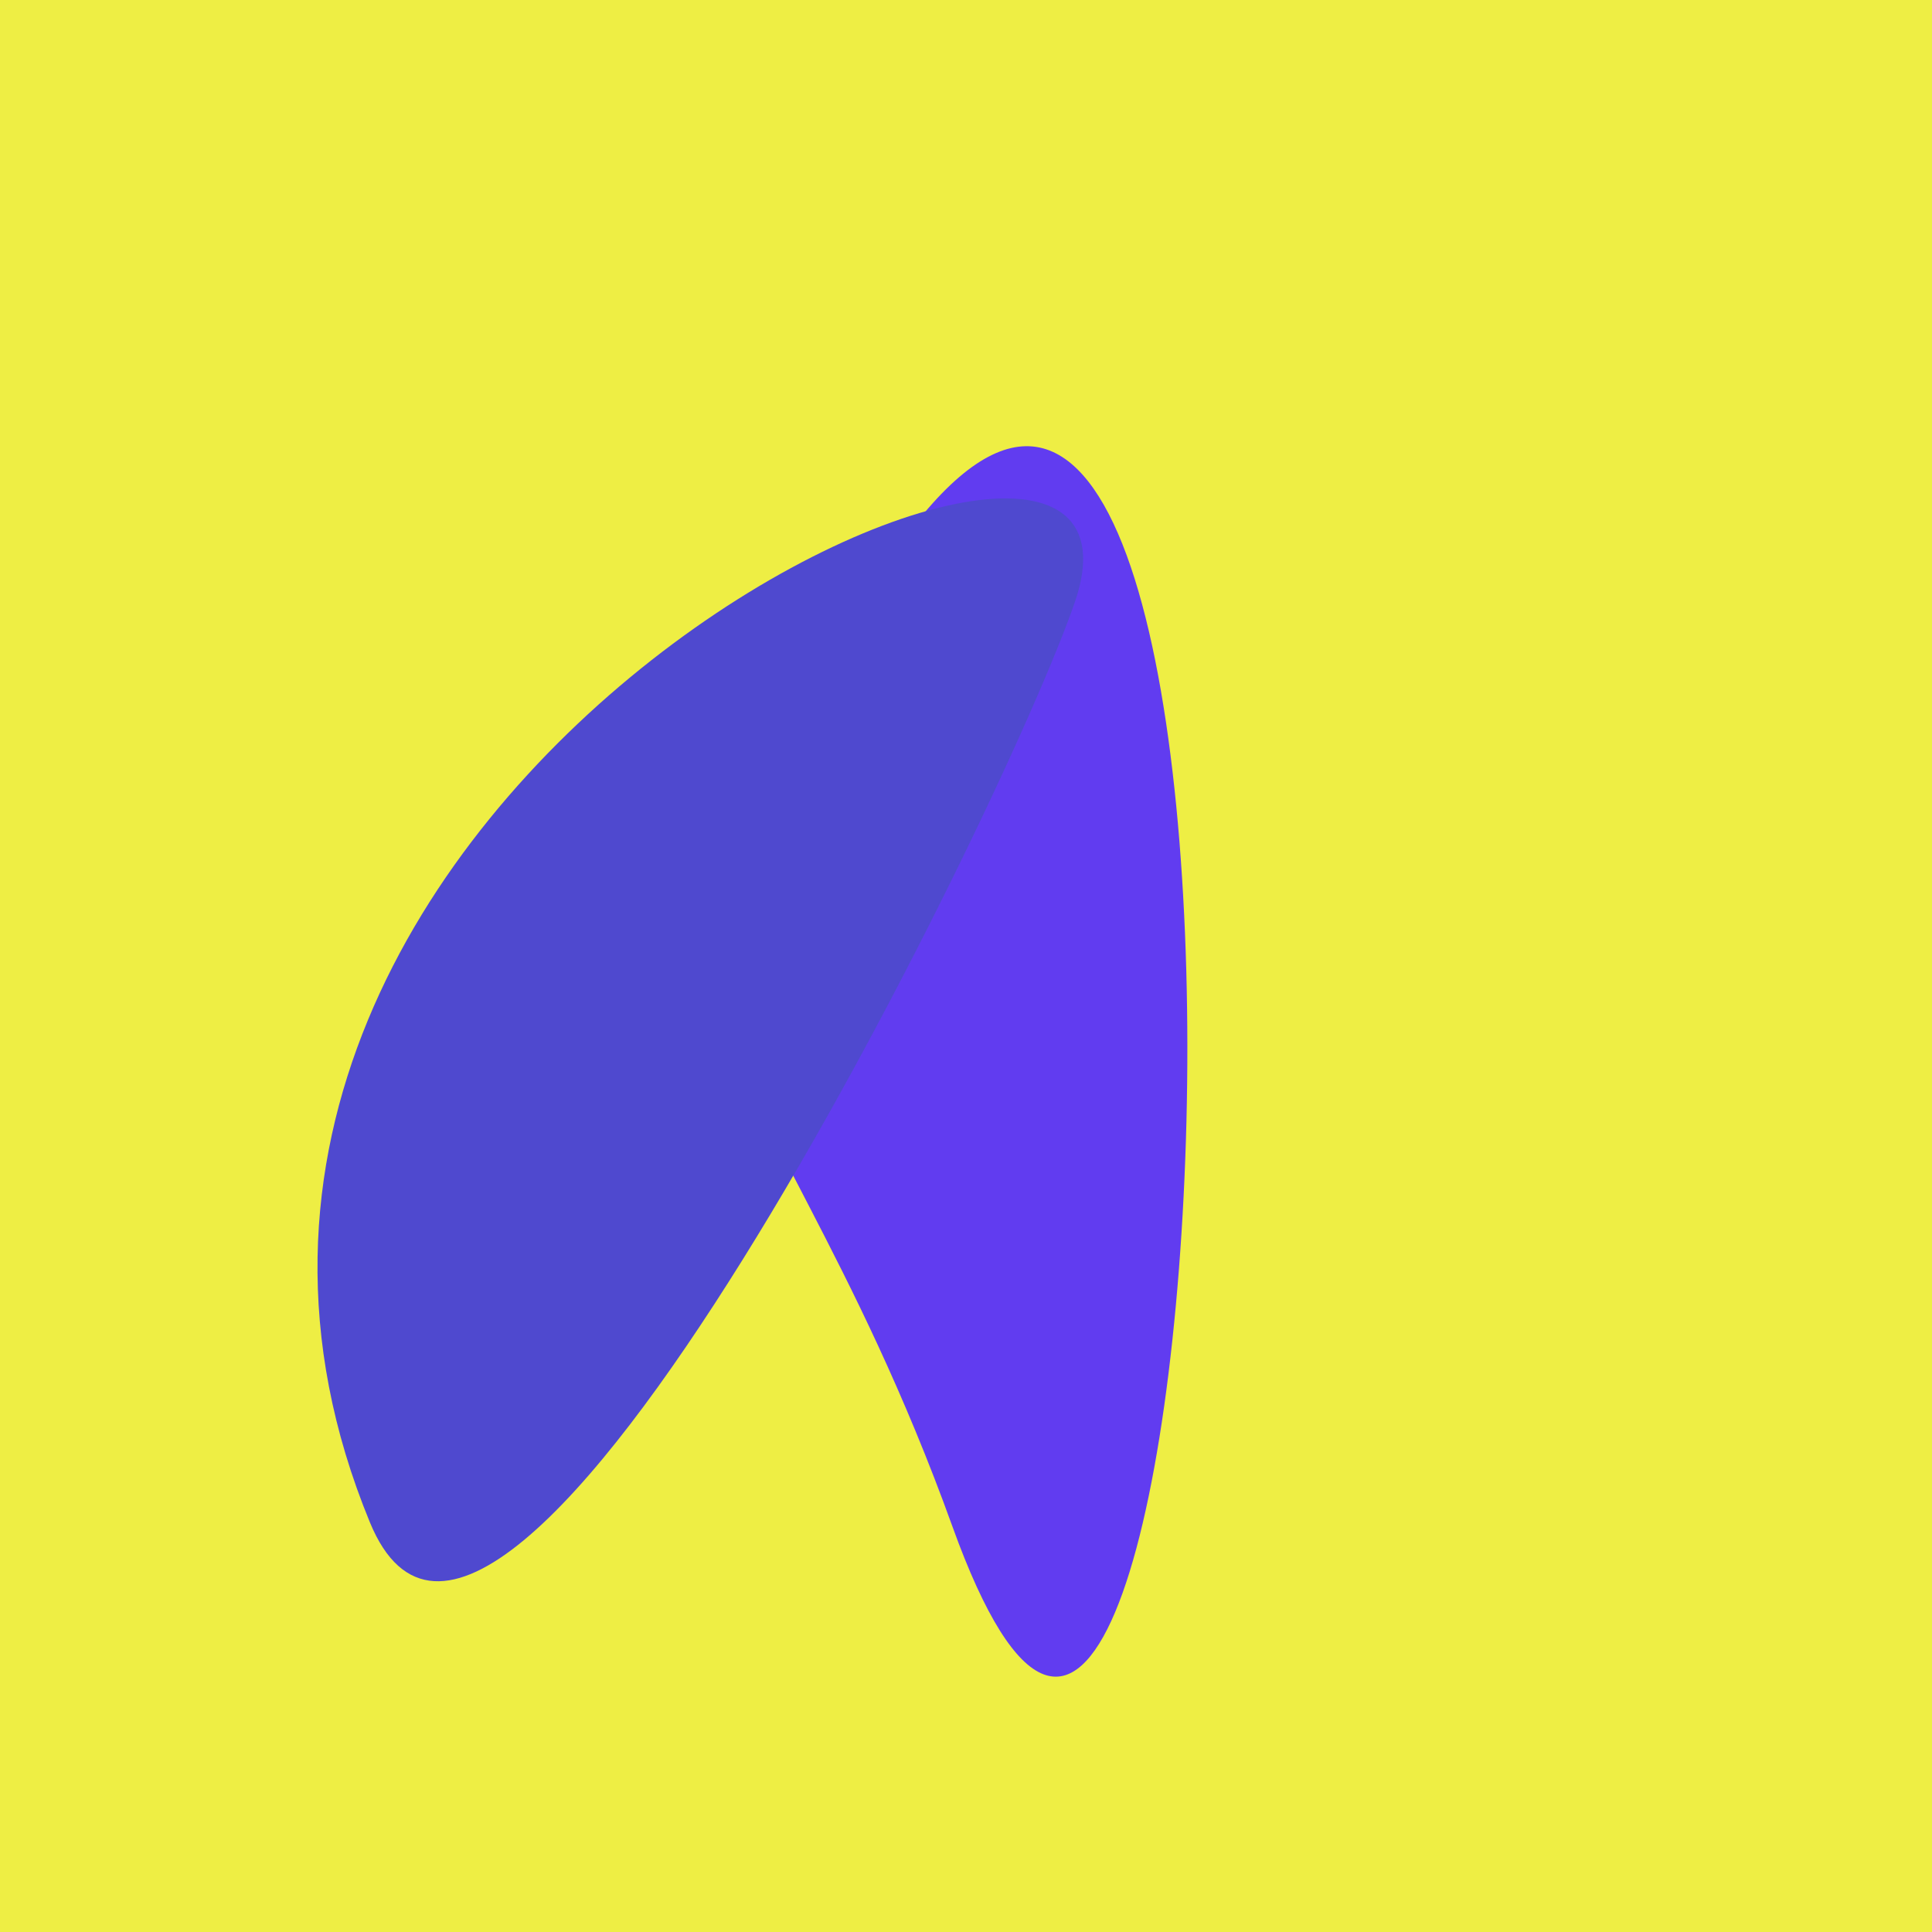
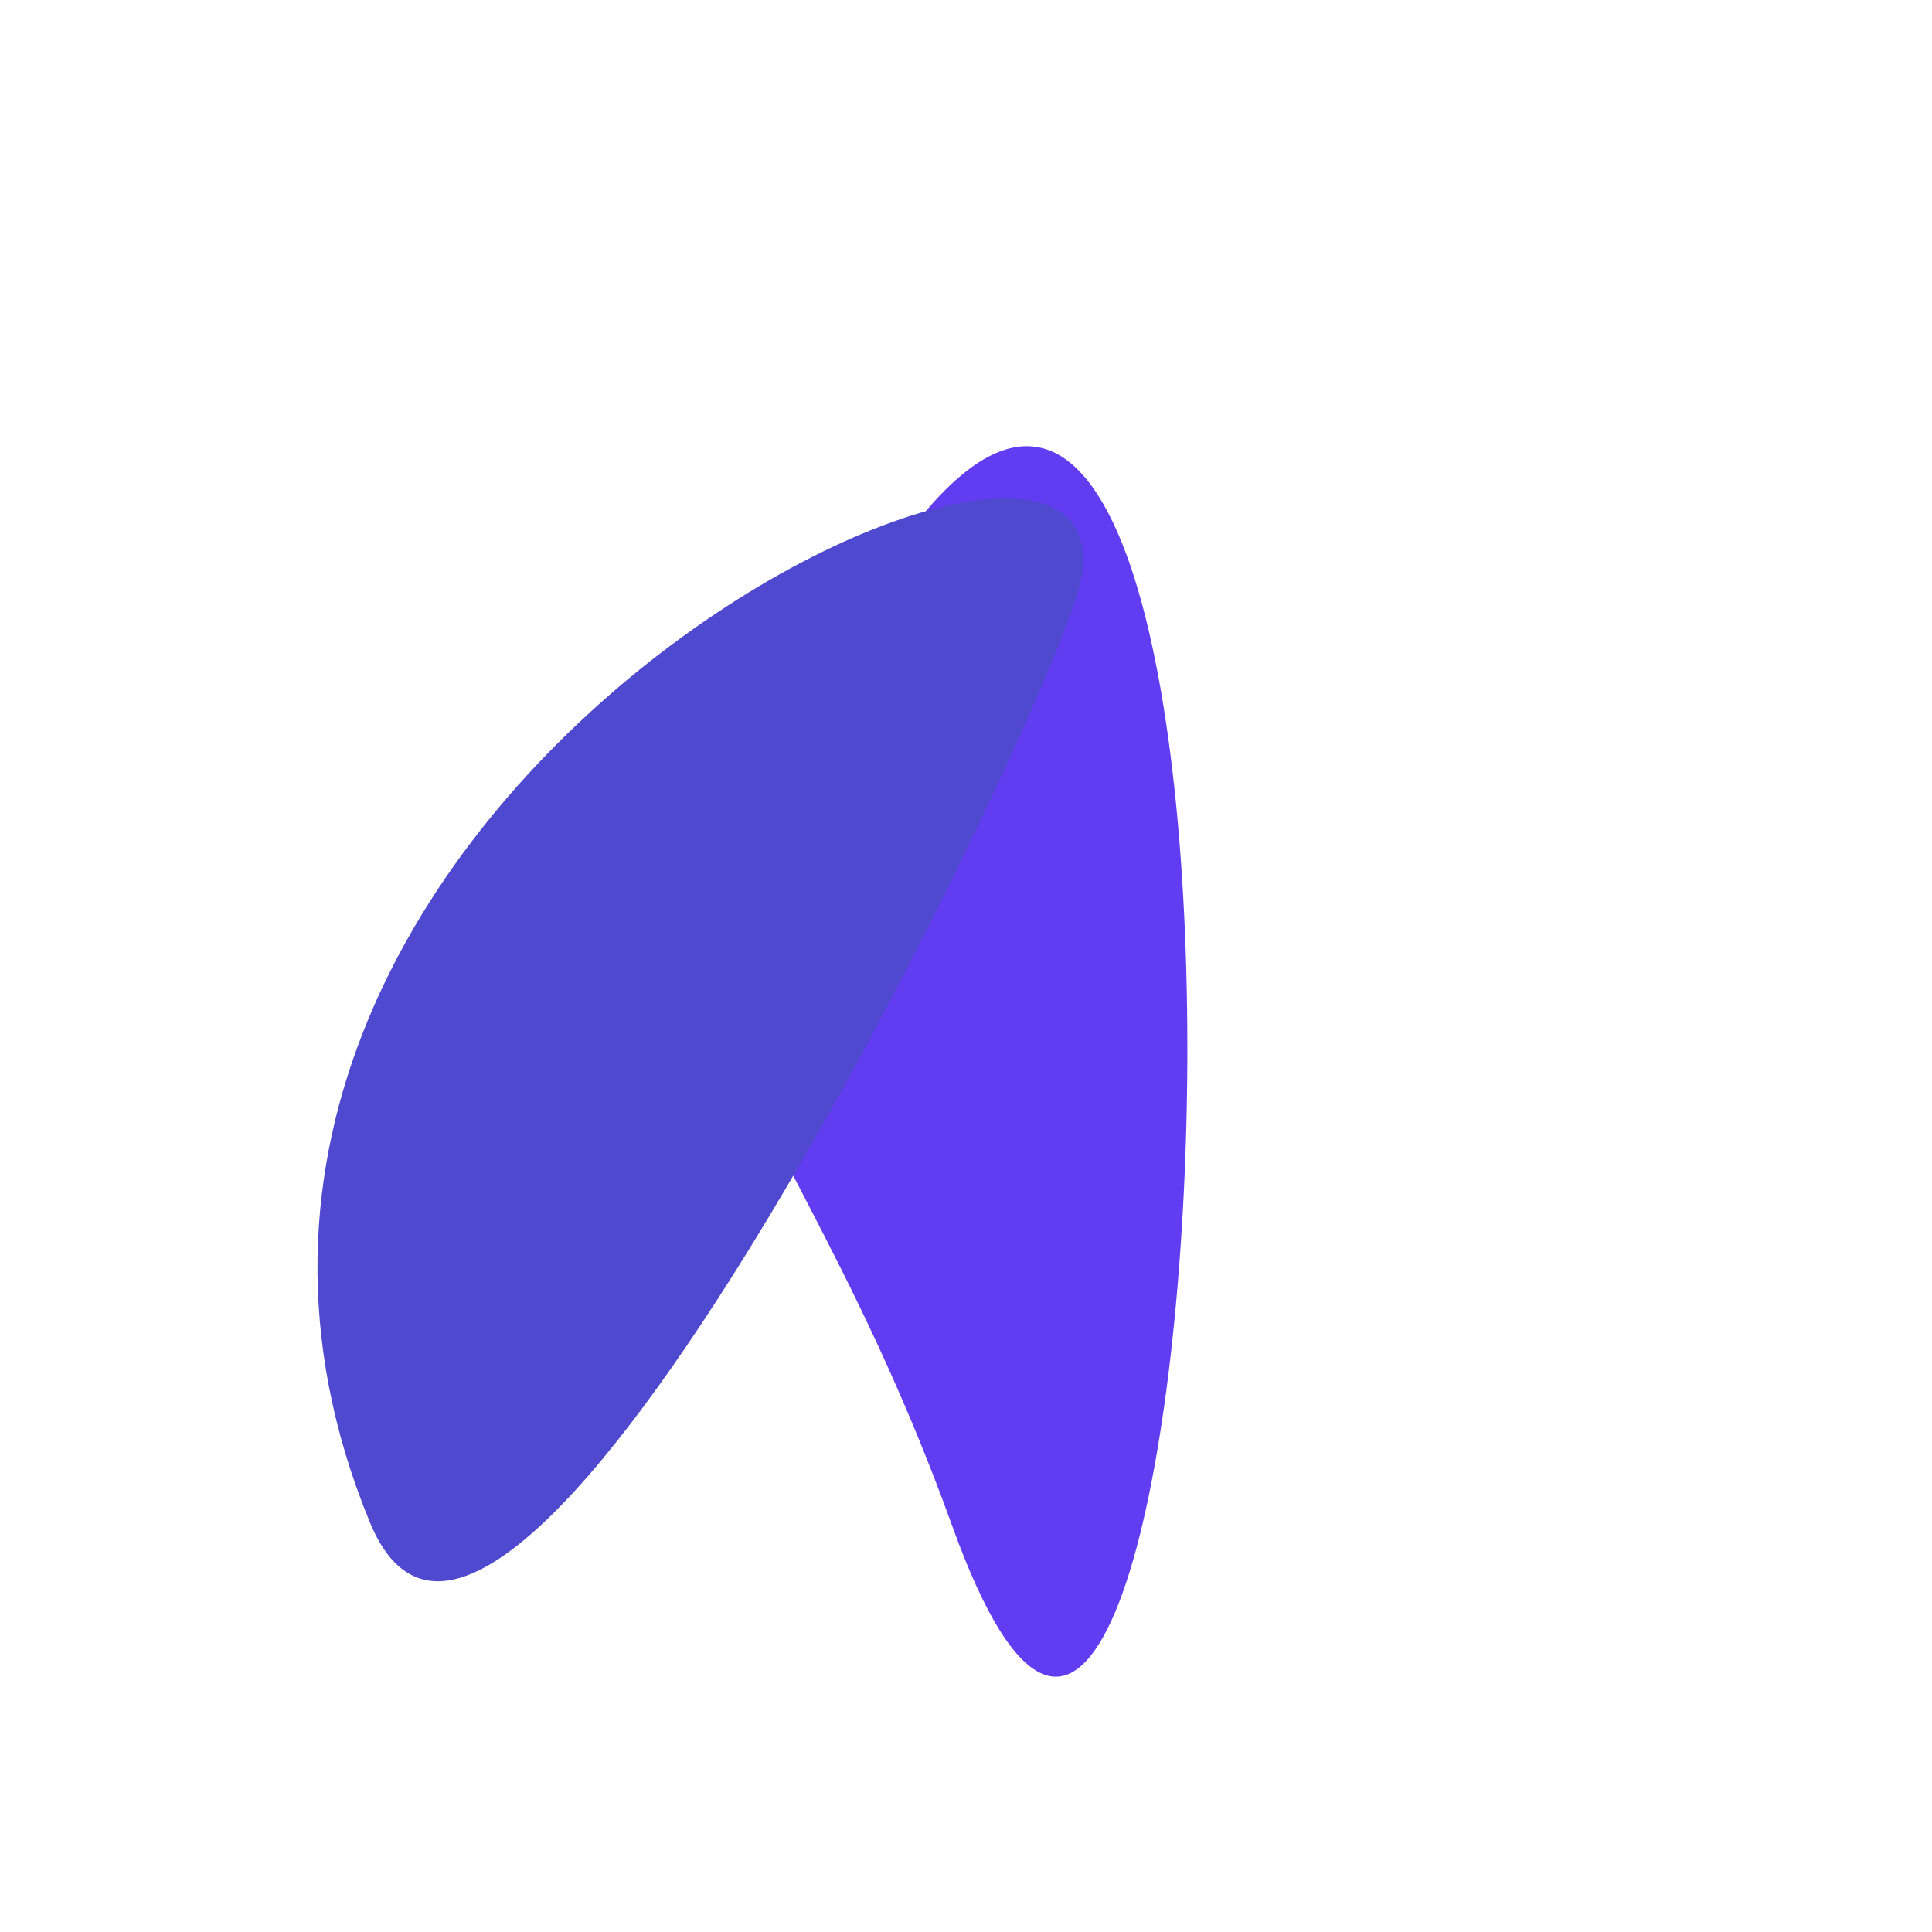
<svg xmlns="http://www.w3.org/2000/svg" width="128" height="128">
  <g>
-     <rect width="128" height="128" fill="#ee4" />
    <path d="M 63.102 101.138 C 80.569 149.601 87.513 3.608 61.49 33.685 C 34.357 65.044 50.154 65.215 63.102 101.138" fill="rgb(97,60,240)" />
    <path d="M 24.51 100.868 C 33.017 121.509 66.32 54.062 71.21 39.898 C 78.847 17.775 4.345 51.937 24.51 100.868" fill="rgb(79,73,207)" />
  </g>
</svg>